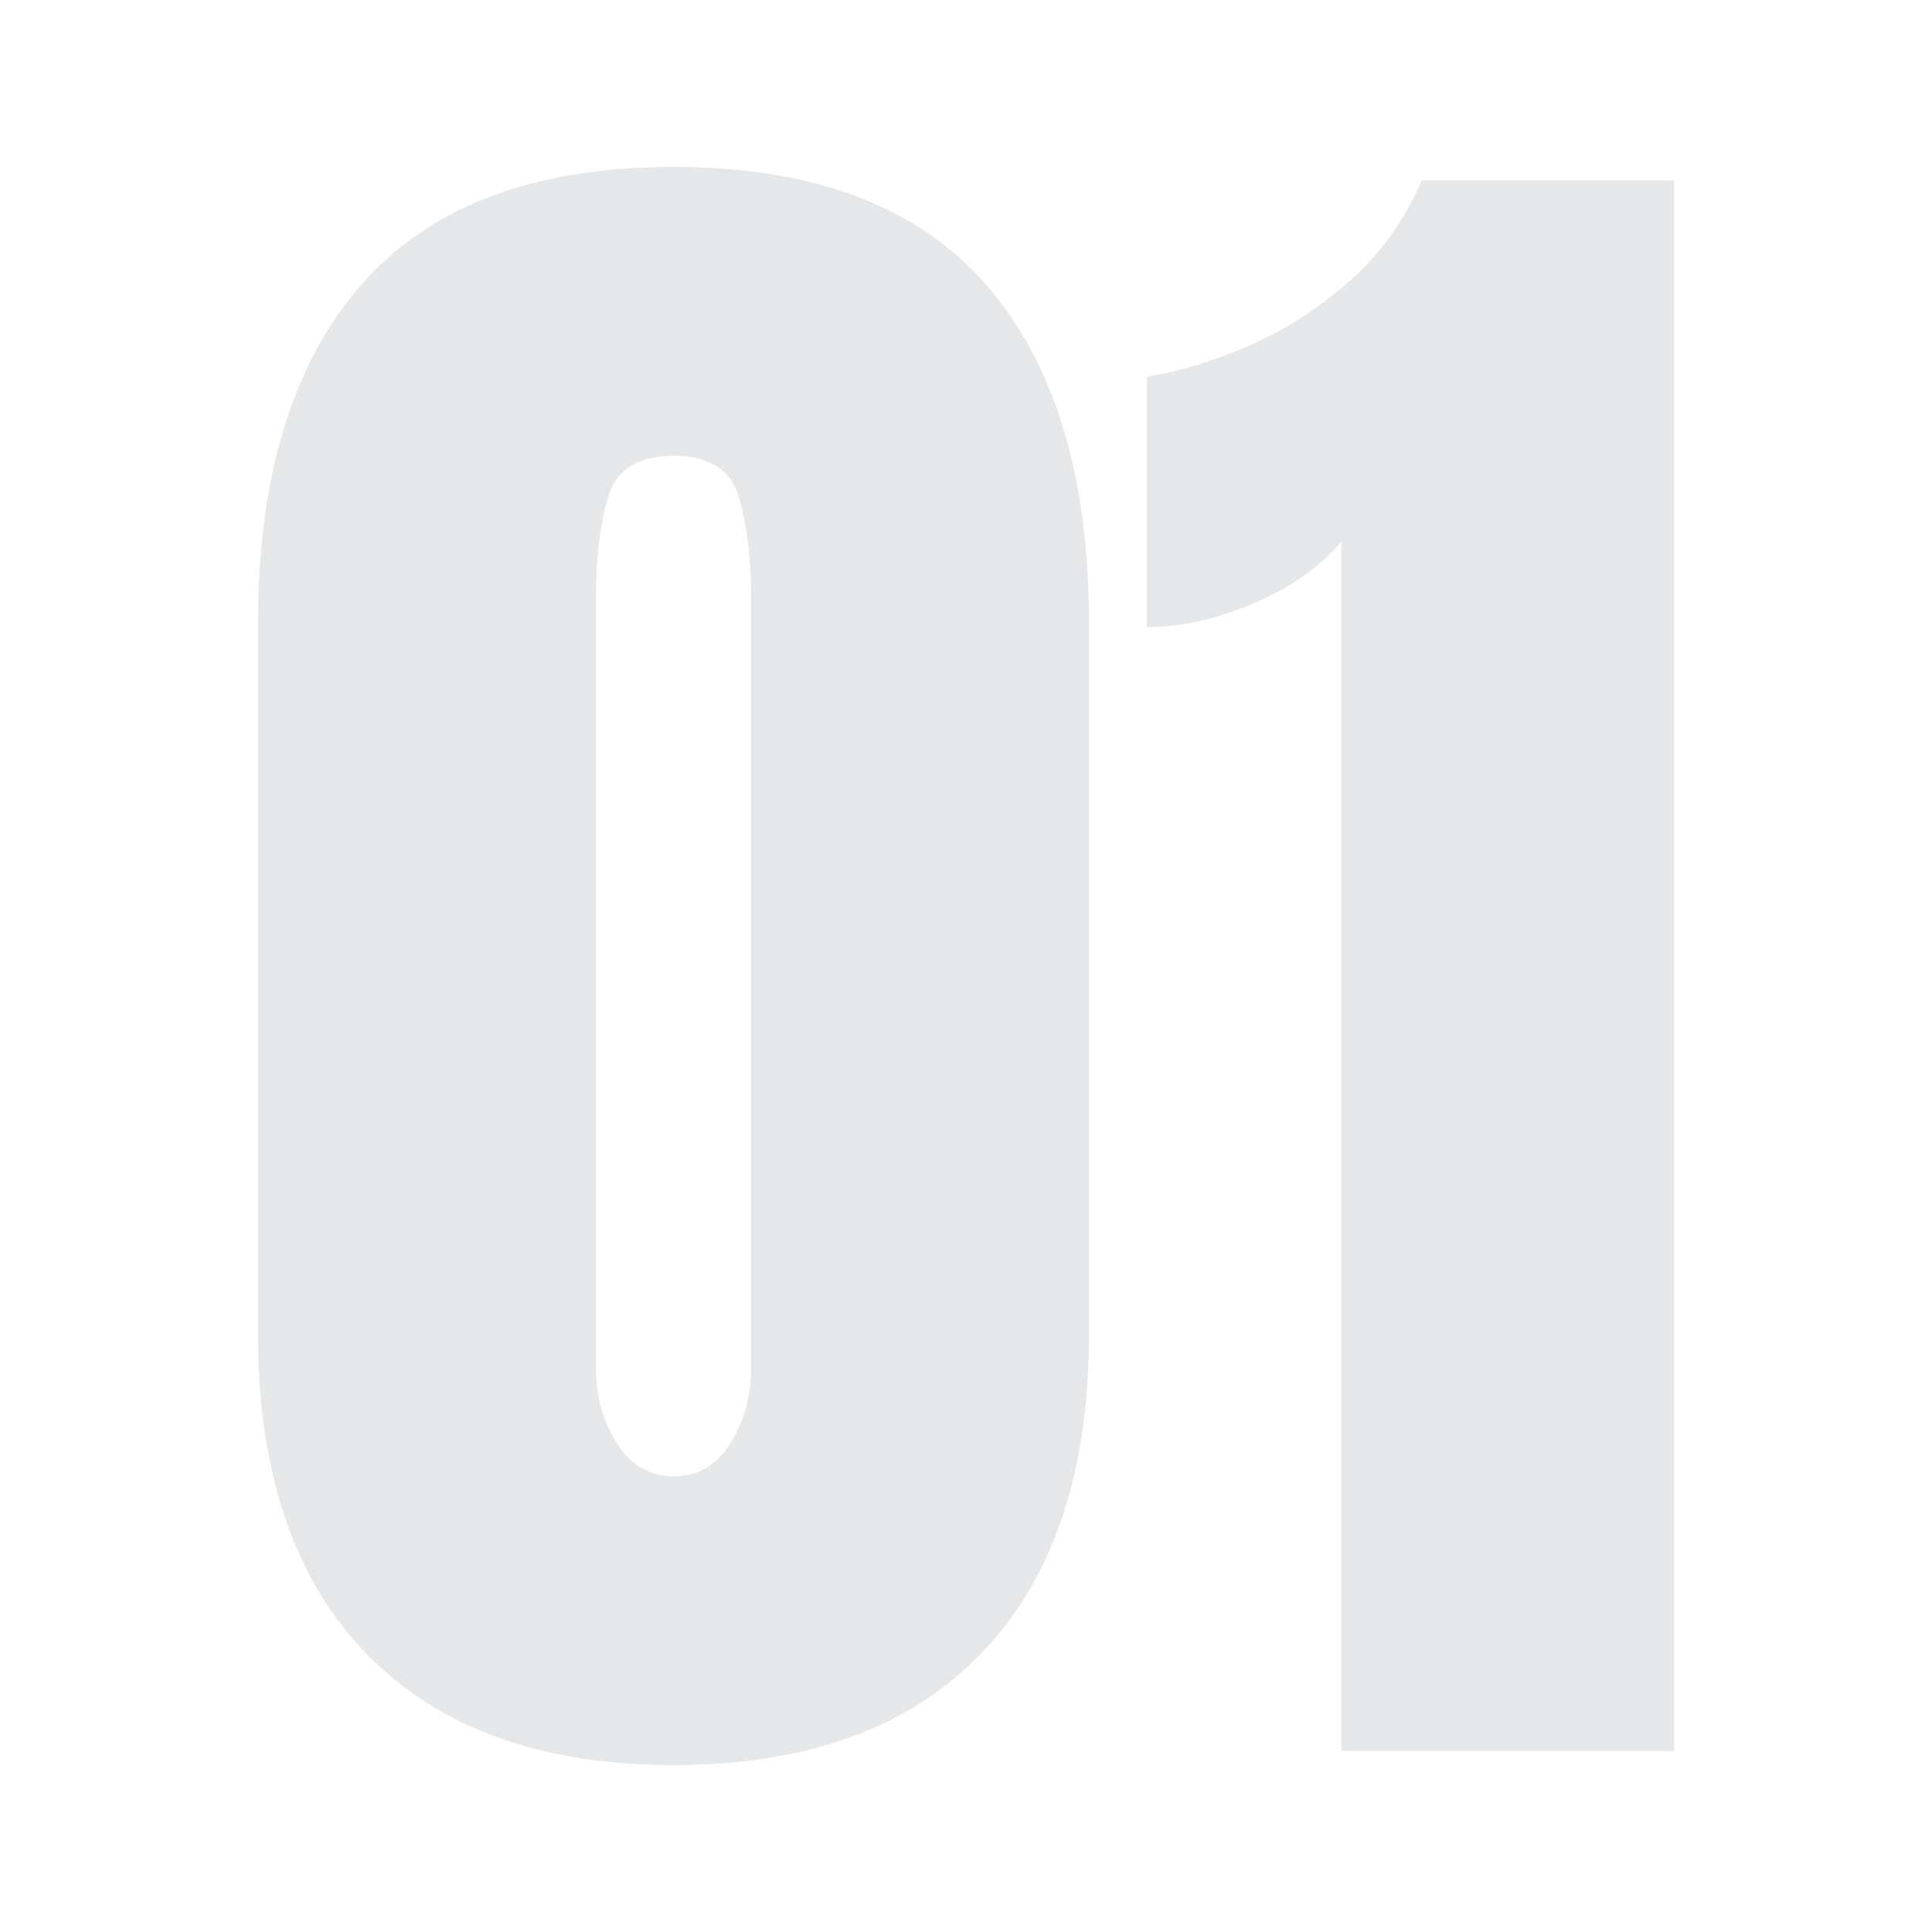
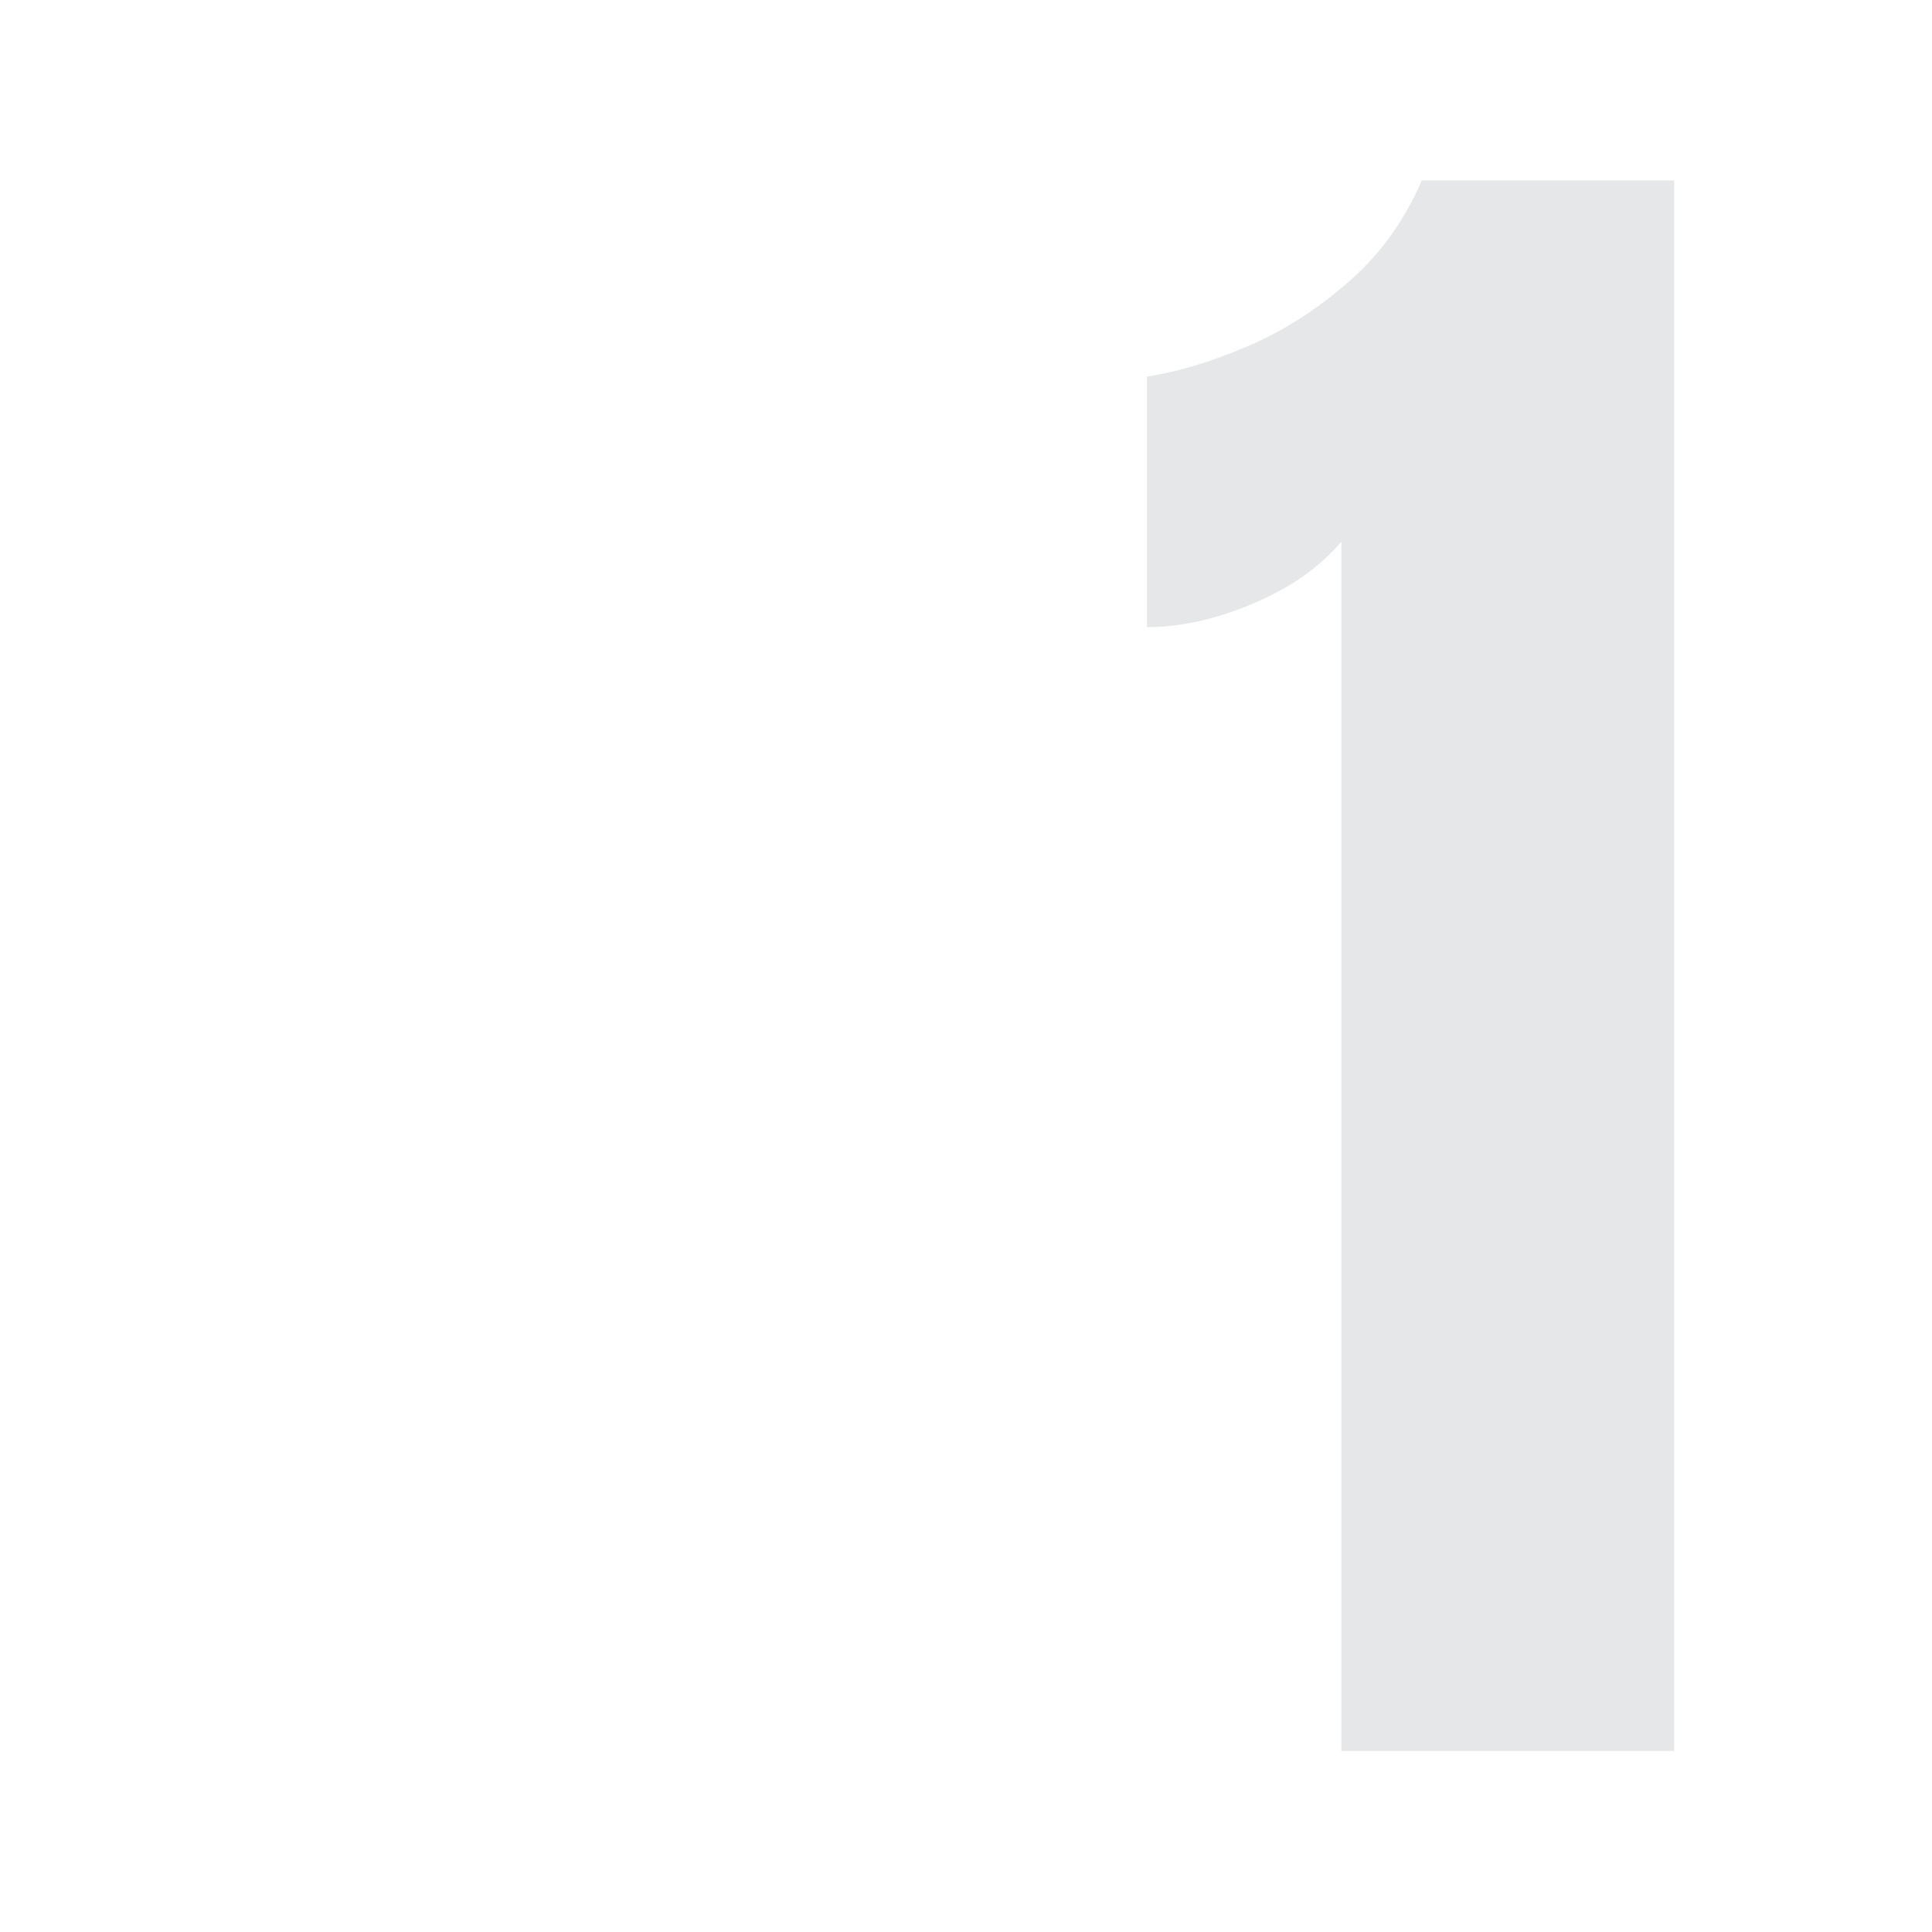
<svg xmlns="http://www.w3.org/2000/svg" id="Layer_1" data-name="Layer 1" viewBox="0 0 100 100">
  <defs>
    <style>      .cls-1 {        fill: #e6e7e8;        stroke-width: 0px;      }    </style>
  </defs>
-   <path class="cls-1" d="M34.86,91.36c-6.86,0-12.16-1.92-15.9-5.77-3.74-3.85-5.61-9.39-5.61-16.62v-36.65c0-7.63,1.78-13.49,5.33-17.56,3.55-4.08,8.95-6.12,16.18-6.12s12.66,2.04,16.2,6.12c3.54,4.08,5.31,9.93,5.31,17.56v36.65c0,7.23-1.86,12.77-5.59,16.62-3.72,3.85-9.03,5.77-15.93,5.77ZM34.86,76.41c1.26,0,2.25-.57,2.95-1.71.71-1.14,1.06-2.42,1.06-3.83V30.75c0-1.91-.21-3.58-.62-5.01-.42-1.43-1.55-2.15-3.39-2.15s-2.98.72-3.39,2.15c-.42,1.43-.62,3.1-.62,5.01v40.12c0,1.42.36,2.69,1.08,3.83.72,1.14,1.7,1.71,2.93,1.71Z" />
  <path class="cls-1" d="M69.43,90.62V28.03c-1.11,1.32-2.63,2.39-4.57,3.21-1.94.82-3.77,1.22-5.49,1.22v-12.97c1.63-.25,3.38-.78,5.26-1.59,1.88-.81,3.62-1.94,5.24-3.37,1.62-1.43,2.85-3.16,3.72-5.19h13.06v81.29h-17.22Z" />
</svg>